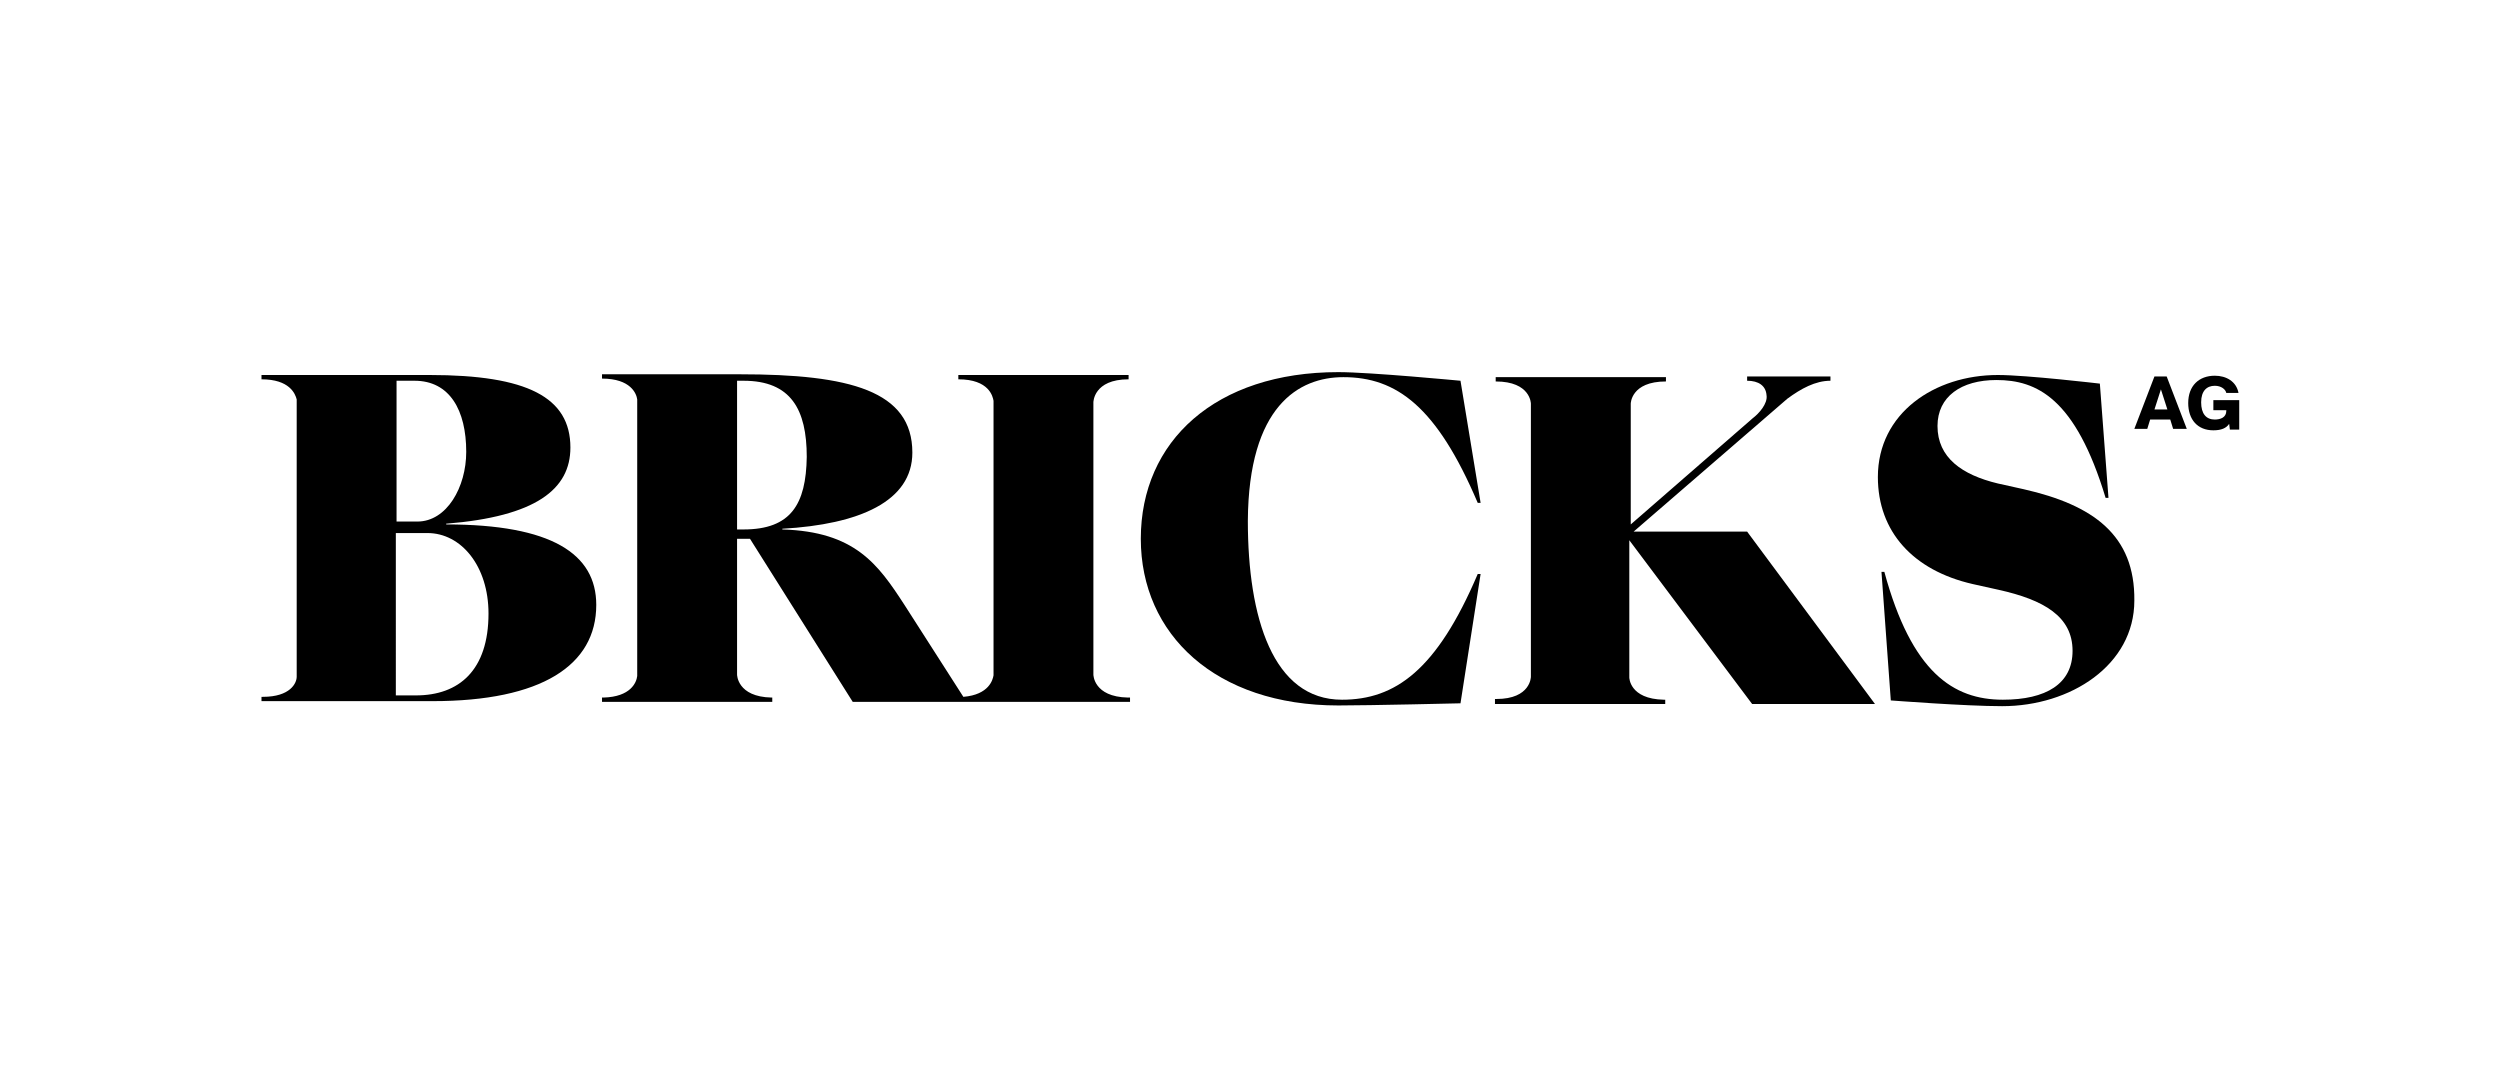
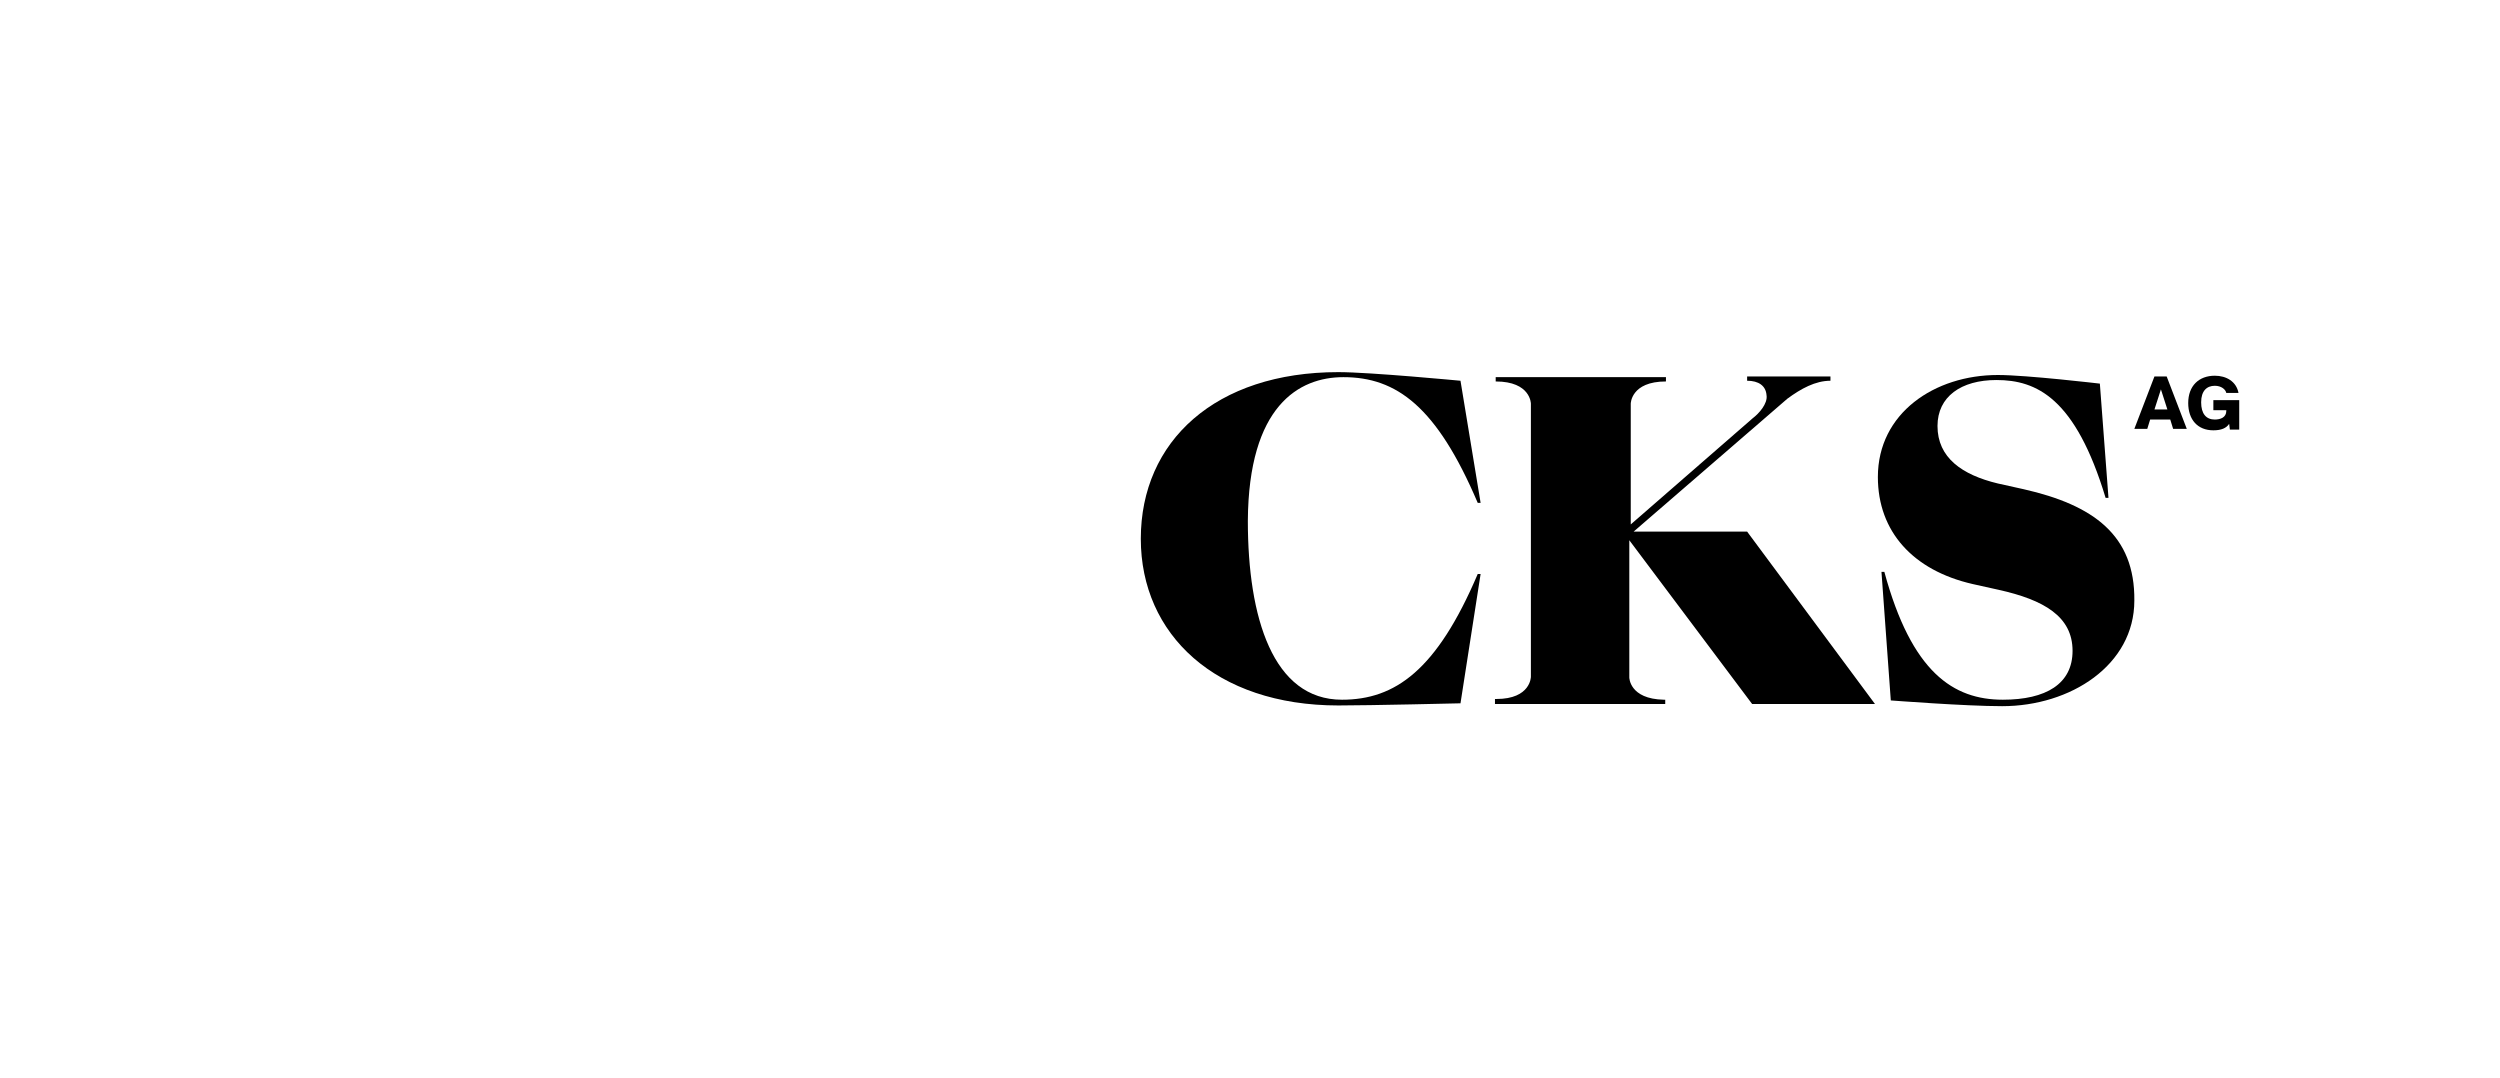
<svg xmlns="http://www.w3.org/2000/svg" version="1.1" id="Logo" x="0px" y="0px" viewBox="0 0 348 150" style="enable-background:new 0 0 348 150;" xml:space="preserve">
  <g>
    <path d="M187,52.5c7.4,0,13,4.1,18.7,17.5h0.4l-2.8-17c0,0-12.6-1.2-17-1.2c-17.1,0-27.5,9.6-27.5,23.2c0,13.3,10.4,23.2,27.5,23.2   c4.3,0,17-0.3,17-0.3l2.8-18h-0.4c-5.7,13.4-11.5,17.5-18.9,17.5c-9.6,0-13.1-11.4-13.1-24.9C173.8,56.5,180.8,52.5,187,52.5z" />
    <path d="M281.7,68.1l-3.6-0.8c-5-1.2-8.4-3.6-8.4-8c0-4.1,3.3-6.4,8.2-6.4c5.6,0,11,2.5,15.2,16.4h0.4l-1.2-15.9   c0,0-10.2-1.2-14.2-1.2c-8.8,0-16.7,5.3-16.7,14.2c0,7.6,4.9,13,13.2,14.9l3.6,0.8c6.3,1.4,10.3,3.7,10.3,8.5   c0,4.6-3.7,6.8-9.7,6.8c-6.9,0-12.7-3.8-16.5-17.8h-0.4l1.3,17.9c0,0,10.4,0.8,15.5,0.8c9.5,0,18.4-5.7,18.4-14.7   C297.2,74.5,291.4,70.3,281.7,68.1z" />
    <path d="M261,98l-17.8-24h-15.8l21.4-18.5c1.9-1.4,3.9-2.5,6-2.5v-0.6h-11.6v0.6c1.6,0,2.6,0.7,2.7,2c0.2,1.2-1.1,2.6-1.9,3.2   l-17,14.8l0-16.8c0,0,0-3.1,4.9-3.1l0,0v-0.6h-23.7v0.6l0,0c4.9,0,4.9,3.1,4.9,3.1v38c0,0,0,3.1-4.8,3.1h-0.2V98h23.7v-0.6h0   c0,0,0,0,0,0v0h-0.2c-4.8-0.1-4.8-3.1-4.8-3.1l0-19.1L243.9,98H261z" />
    <path d="M299.9,52.4l-2.8,7.3h1.8l0.4-1.3h2.8l0.4,1.3h1.9l-2.8-7.3H299.9z M299.9,57l0.9-2.8l0.9,2.8H299.9z" />
    <path d="M308.1,55.7v1.4h1.8v0.1c0,0.9-0.8,1.2-1.6,1.2c-1.2,0-1.9-0.8-1.9-2.4s0.8-2.3,1.9-2.3c0.9,0,1.5,0.5,1.6,1h1.7   c-0.3-1.6-1.7-2.4-3.3-2.4c-2.2,0-3.7,1.4-3.7,3.8c0,2.3,1.3,3.8,3.5,3.8c1.1,0,1.8-0.3,2.2-0.9l0.1,0.8h1.3v-4.1H308.1z" />
    <g>
      <path d="M227.8,73.4h-0.9C226.8,73.4,234.4,73.4,227.8,73.4z" />
    </g>
-     <path d="M62.1,73v-0.1c12.5-1,17.3-4.8,17.3-10.6c0-7-6-10.1-19.6-10.1H36.4v0.6l0,0c3.9,0,4.7,2,4.9,2.8v38.6   c0,0.9-0.9,2.8-4.7,2.8h-0.2v0.6h23.8c15.2,0,22.8-5,22.8-13.4C83,77.1,76.8,73,62.1,73z M57.7,53c4.9,0,7.2,4.1,7.2,9.9   c0,4.9-2.7,9.7-6.8,9.7h-2.9V53H57.7z M57.9,96.8h-2.8V74.2h4.4c4.7,0,8.5,4.6,8.5,11.2C68,93.3,63.9,96.8,57.9,96.8z" />
-     <path d="M157.2,97.1H157c-4.8-0.1-4.8-3.2-4.8-3.2V56c0,0,0-3.2,4.9-3.2l0,0v-0.6h-23.7v0.6l0,0c4.3,0,4.8,2.4,4.9,3v38.2   c-0.1,0.6-0.6,2.7-4.2,3l-8.2-12.8c-3.7-5.7-6.9-10.2-17-10.5v-0.1c10.7-0.6,18.1-3.8,18.1-10.6c0-8.6-8.7-10.9-24-10.9H83.8v0.6   l0,0c4,0,4.8,2.1,4.9,2.9v38.5C88.6,95,87.8,97,84,97.1h-0.2v0.6h23.7v-0.6h0c0,0,0,0,0,0v0h-0.1c-4.8-0.1-4.8-3.2-4.8-3.2l0-18.9   h1.8l14.3,22.7l38.6,0V97.1z M103.5,73.7h-0.9V53h0.9c6.6,0,8.8,4,8.8,10.6C112.2,70.2,110.1,73.7,103.5,73.7z" />
  </g>
</svg>